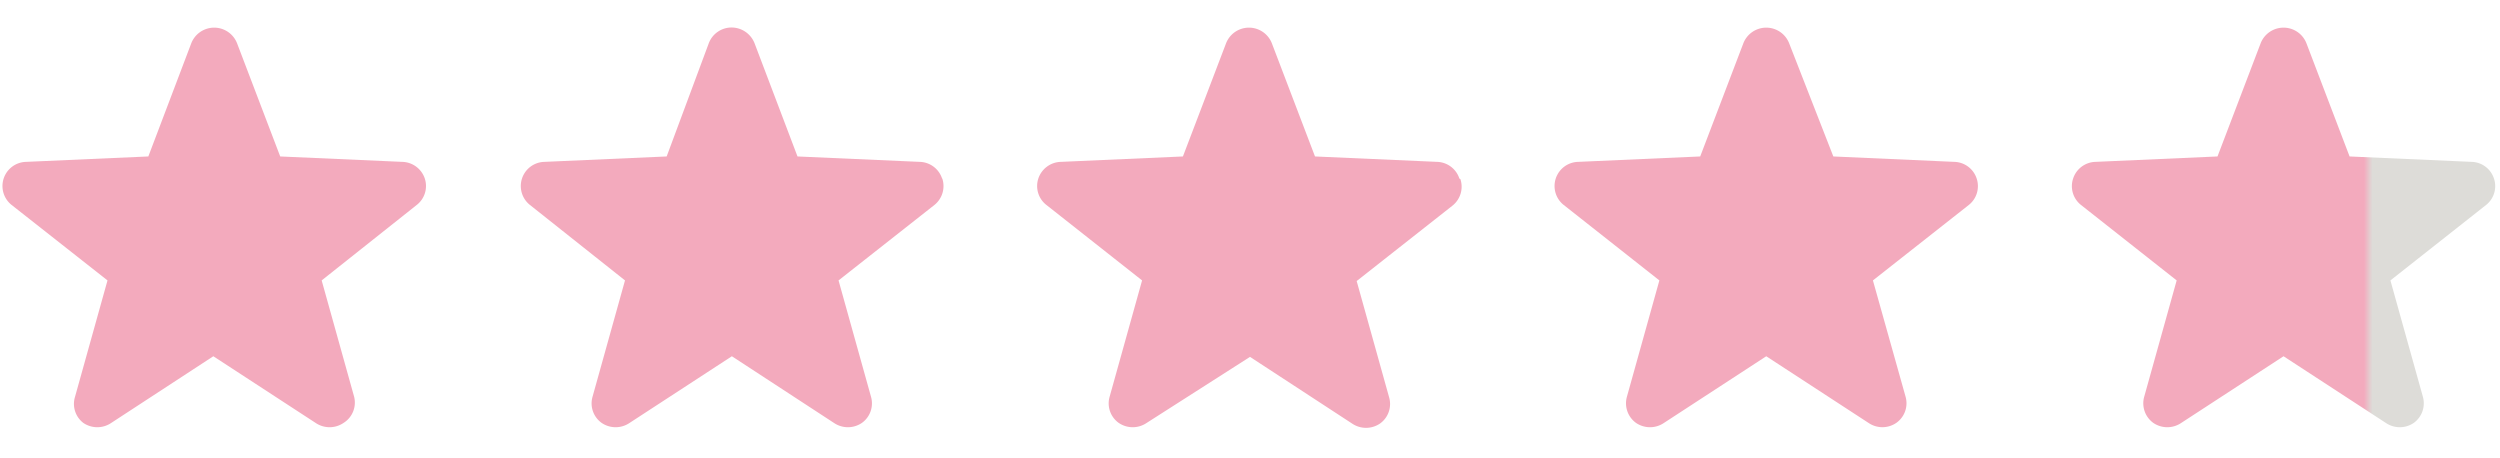
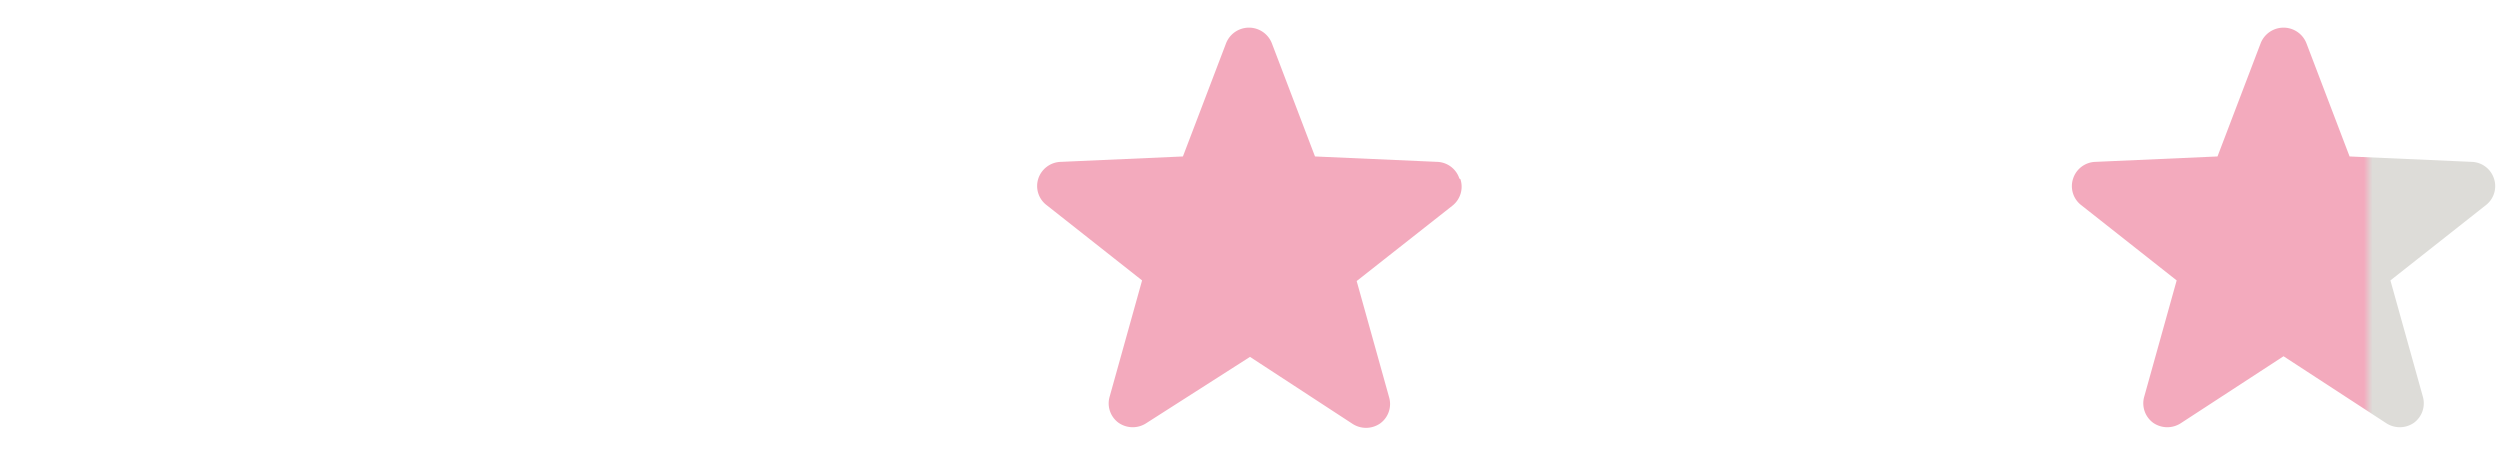
<svg xmlns="http://www.w3.org/2000/svg" id="レイヤー_1" data-name="レイヤー 1" width="120" height="22" viewBox="0 0 120 22">
  <defs>
    <style>.cls-1{fill:#f3aabd;}.cls-2{fill:url(#新規グラデーションスウォッチ_5);}</style>
    <linearGradient id="新規グラデーションスウォッチ_5" x1="99.45" y1="10.92" x2="119.77" y2="10.92" gradientUnits="userSpaceOnUse">
      <stop offset="0" stop-color="#f3aabd" />
      <stop offset="0.69" stop-color="#f3aabd" />
      <stop offset="0.71" stop-color="#dddcd8" />
      <stop offset="1" stop-color="#dddcd8" />
    </linearGradient>
  </defs>
  <title>svg_star_4_75</title>
-   <path class="cls-1" d="M20.39,8.57a1.17,1.17,0,0,0-1.07-.8l-5.87-.26L11.38,2.08a1.18,1.18,0,0,0-2.2,0L7.12,7.51l-5.88.26A1.16,1.16,0,0,0,.56,9.84l4.6,3.62L3.6,19.05A1.15,1.15,0,0,0,4,20.3a1.19,1.19,0,0,0,1.34,0l4.9-3.2,4.91,3.2a1.19,1.19,0,0,0,1.34,0A1.15,1.15,0,0,0,17,19.05l-1.56-5.59L20,9.84a1.15,1.15,0,0,0,.39-1.27" />
-   <path class="cls-1" d="M45.22,8.57a1.16,1.16,0,0,0-1.06-.8l-5.88-.26L36.22,2.08a1.19,1.19,0,0,0-1.1-.76,1.17,1.17,0,0,0-1.1.76L32,7.51l-5.88.26a1.16,1.16,0,0,0-.68,2.07L30,13.46l-1.56,5.59a1.15,1.15,0,0,0,.44,1.25,1.19,1.19,0,0,0,1.34,0l4.91-3.2,4.9,3.2a1.19,1.19,0,0,0,1.34,0,1.15,1.15,0,0,0,.44-1.25l-1.56-5.59,4.6-3.62a1.16,1.16,0,0,0,.38-1.27" />
  <path class="cls-1" d="M70.05,8.57A1.16,1.16,0,0,0,69,7.77l-5.88-.26L61.05,2.08a1.18,1.18,0,0,0-2.2,0L56.78,7.51l-5.87.26a1.17,1.17,0,0,0-1.07.8,1.15,1.15,0,0,0,.39,1.27l4.59,3.62-1.56,5.59a1.15,1.15,0,0,0,.44,1.25,1.19,1.19,0,0,0,1.34,0L60,17.13l4.9,3.2a1.19,1.19,0,0,0,1.34,0,1.15,1.15,0,0,0,.44-1.25l-1.56-5.59,4.6-3.62a1.16,1.16,0,0,0,.38-1.27" />
-   <path class="cls-1" d="M94.88,8.57a1.16,1.16,0,0,0-1.06-.8L88,7.51,85.88,2.08a1.18,1.18,0,0,0-2.2,0L81.61,7.51l-5.87.26a1.16,1.16,0,0,0-.68,2.07l4.59,3.62-1.56,5.59a1.16,1.16,0,0,0,.44,1.25,1.19,1.19,0,0,0,1.34,0l4.91-3.2,4.91,3.2a1.18,1.18,0,0,0,1.33,0,1.15,1.15,0,0,0,.45-1.25L89.9,13.46l4.6-3.62A1.15,1.15,0,0,0,94.88,8.57Z" />
  <path class="cls-2" d="M119.71,8.57a1.16,1.16,0,0,0-1.06-.8l-5.87-.26-2.07-5.43a1.18,1.18,0,0,0-2.2,0l-2.07,5.43-5.87.26a1.16,1.16,0,0,0-1.06.8,1.15,1.15,0,0,0,.38,1.27l4.59,3.62-1.56,5.59a1.16,1.16,0,0,0,.44,1.25,1.19,1.19,0,0,0,1.34,0l4.91-3.2,4.91,3.2a1.19,1.19,0,0,0,1.34,0,1.16,1.16,0,0,0,.44-1.25l-1.56-5.59,4.59-3.62a1.15,1.15,0,0,0,.38-1.27" />
</svg>